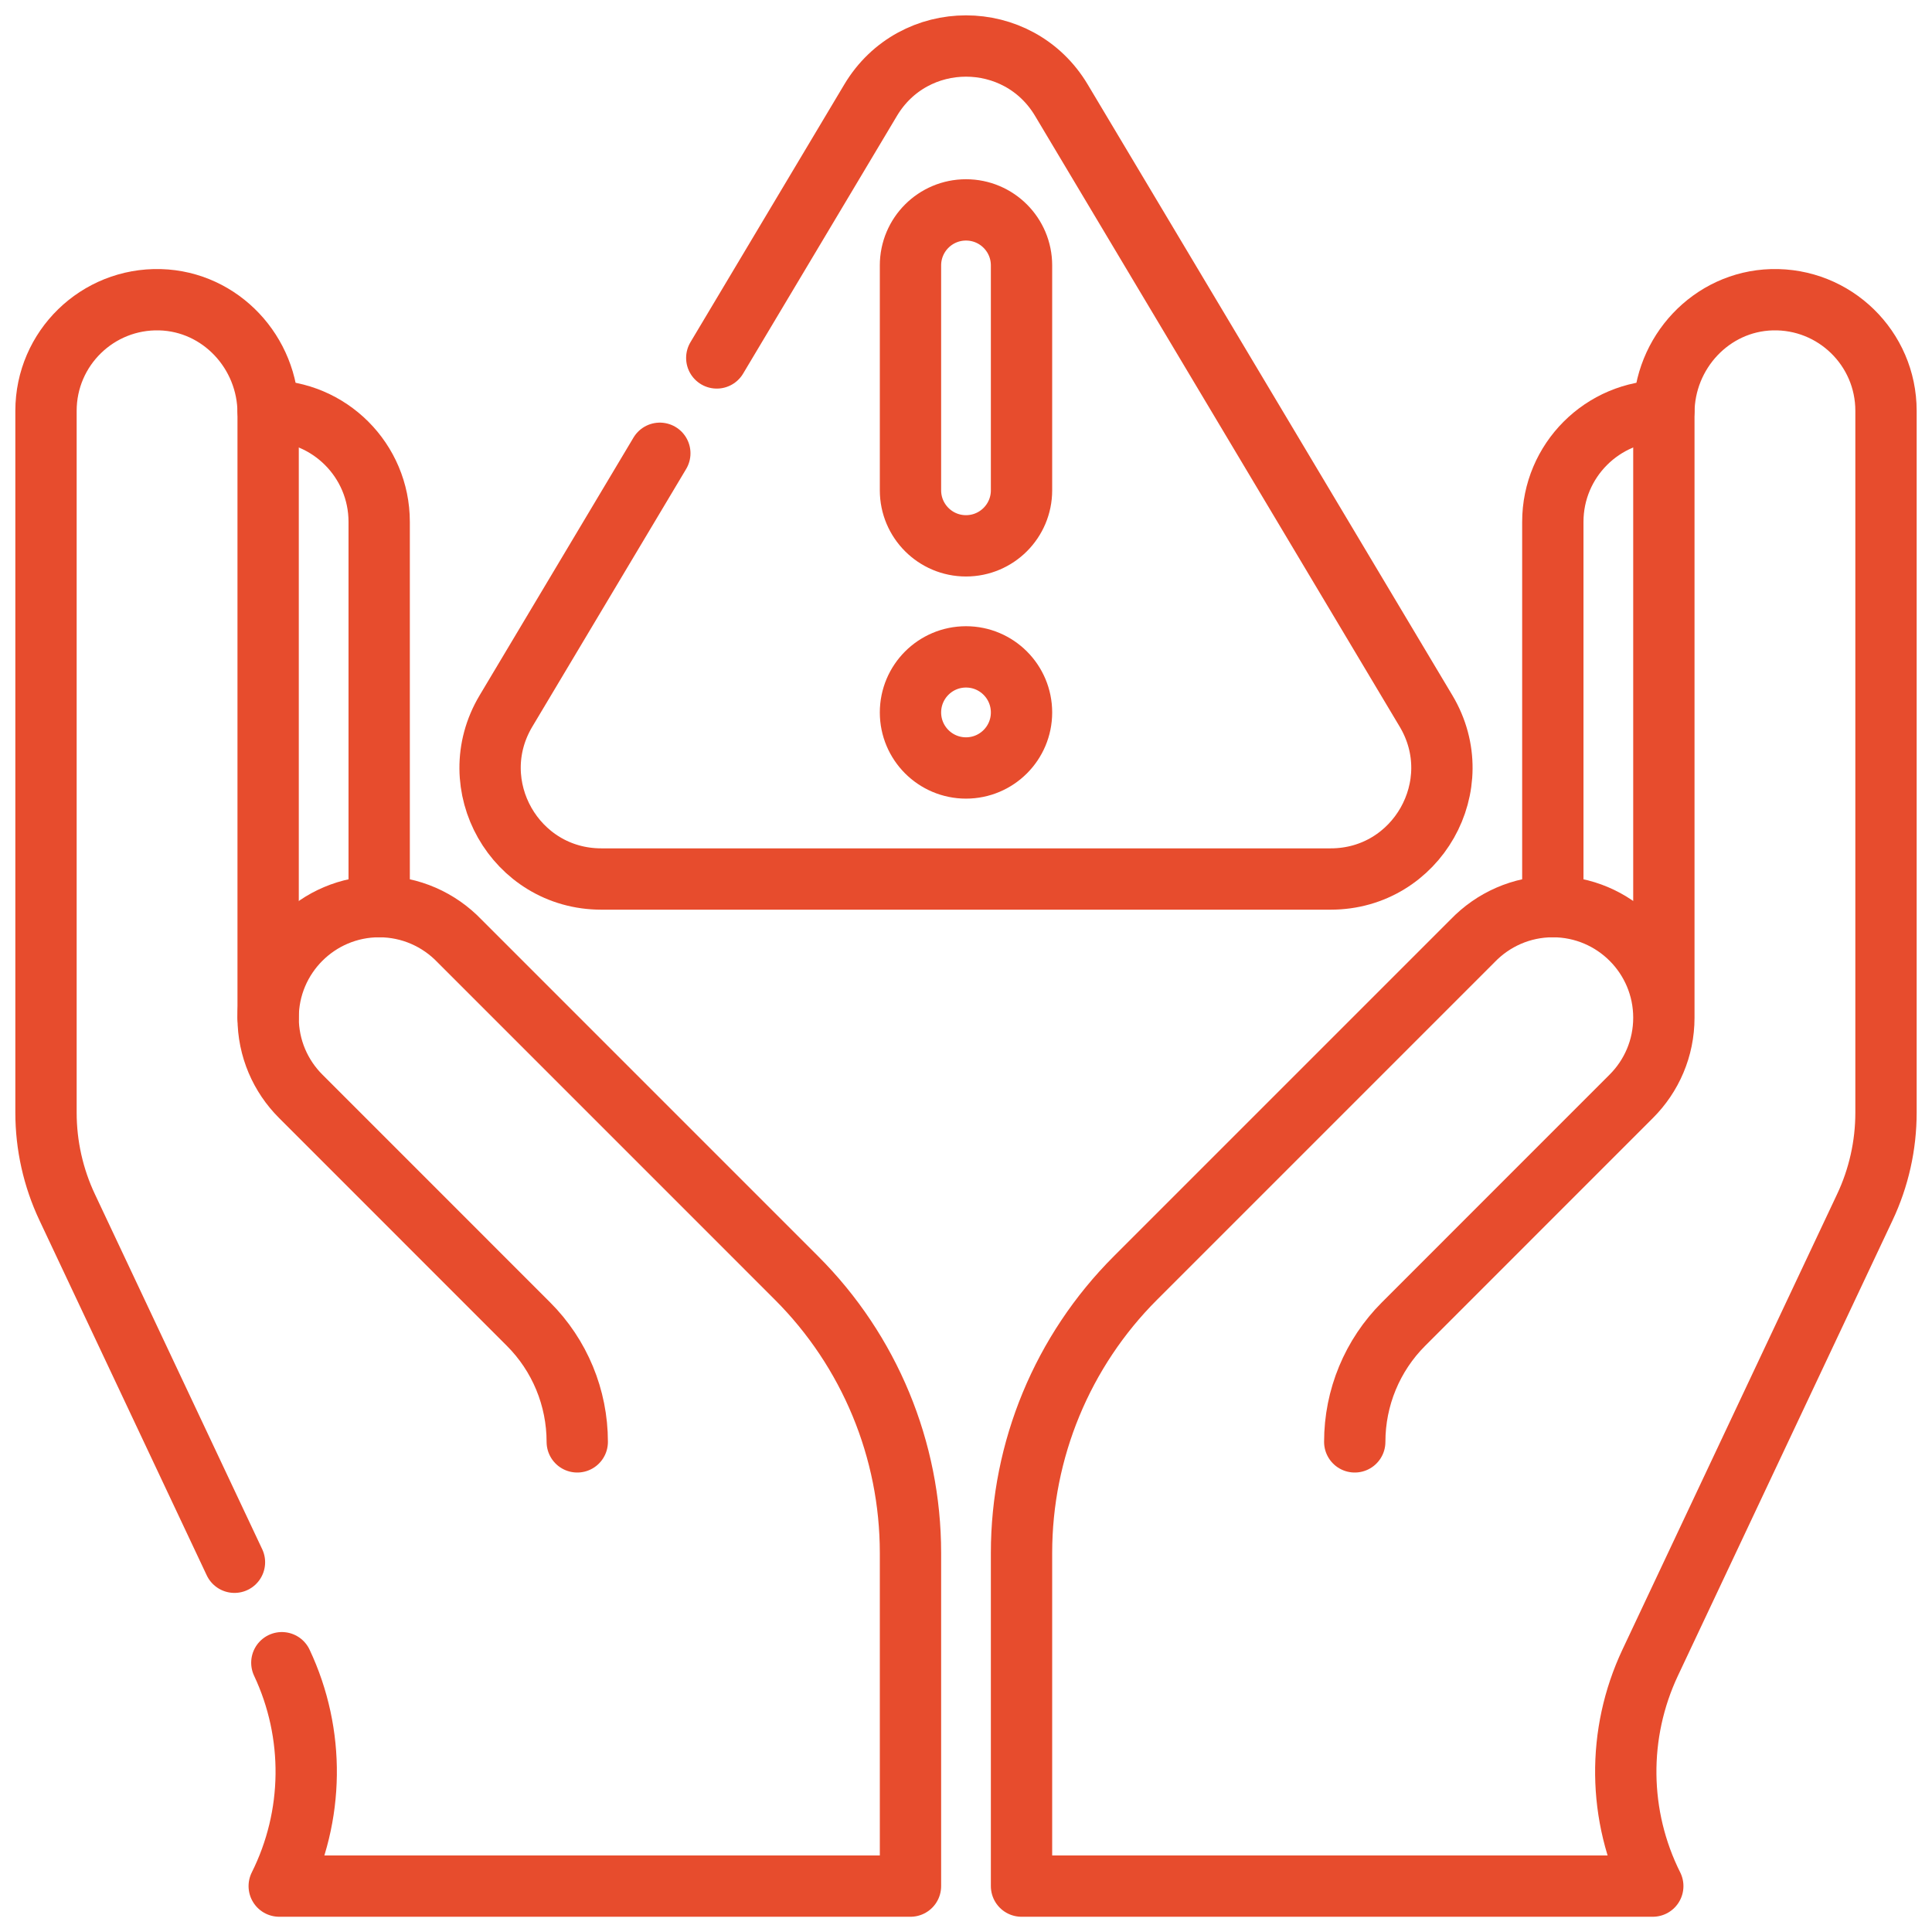
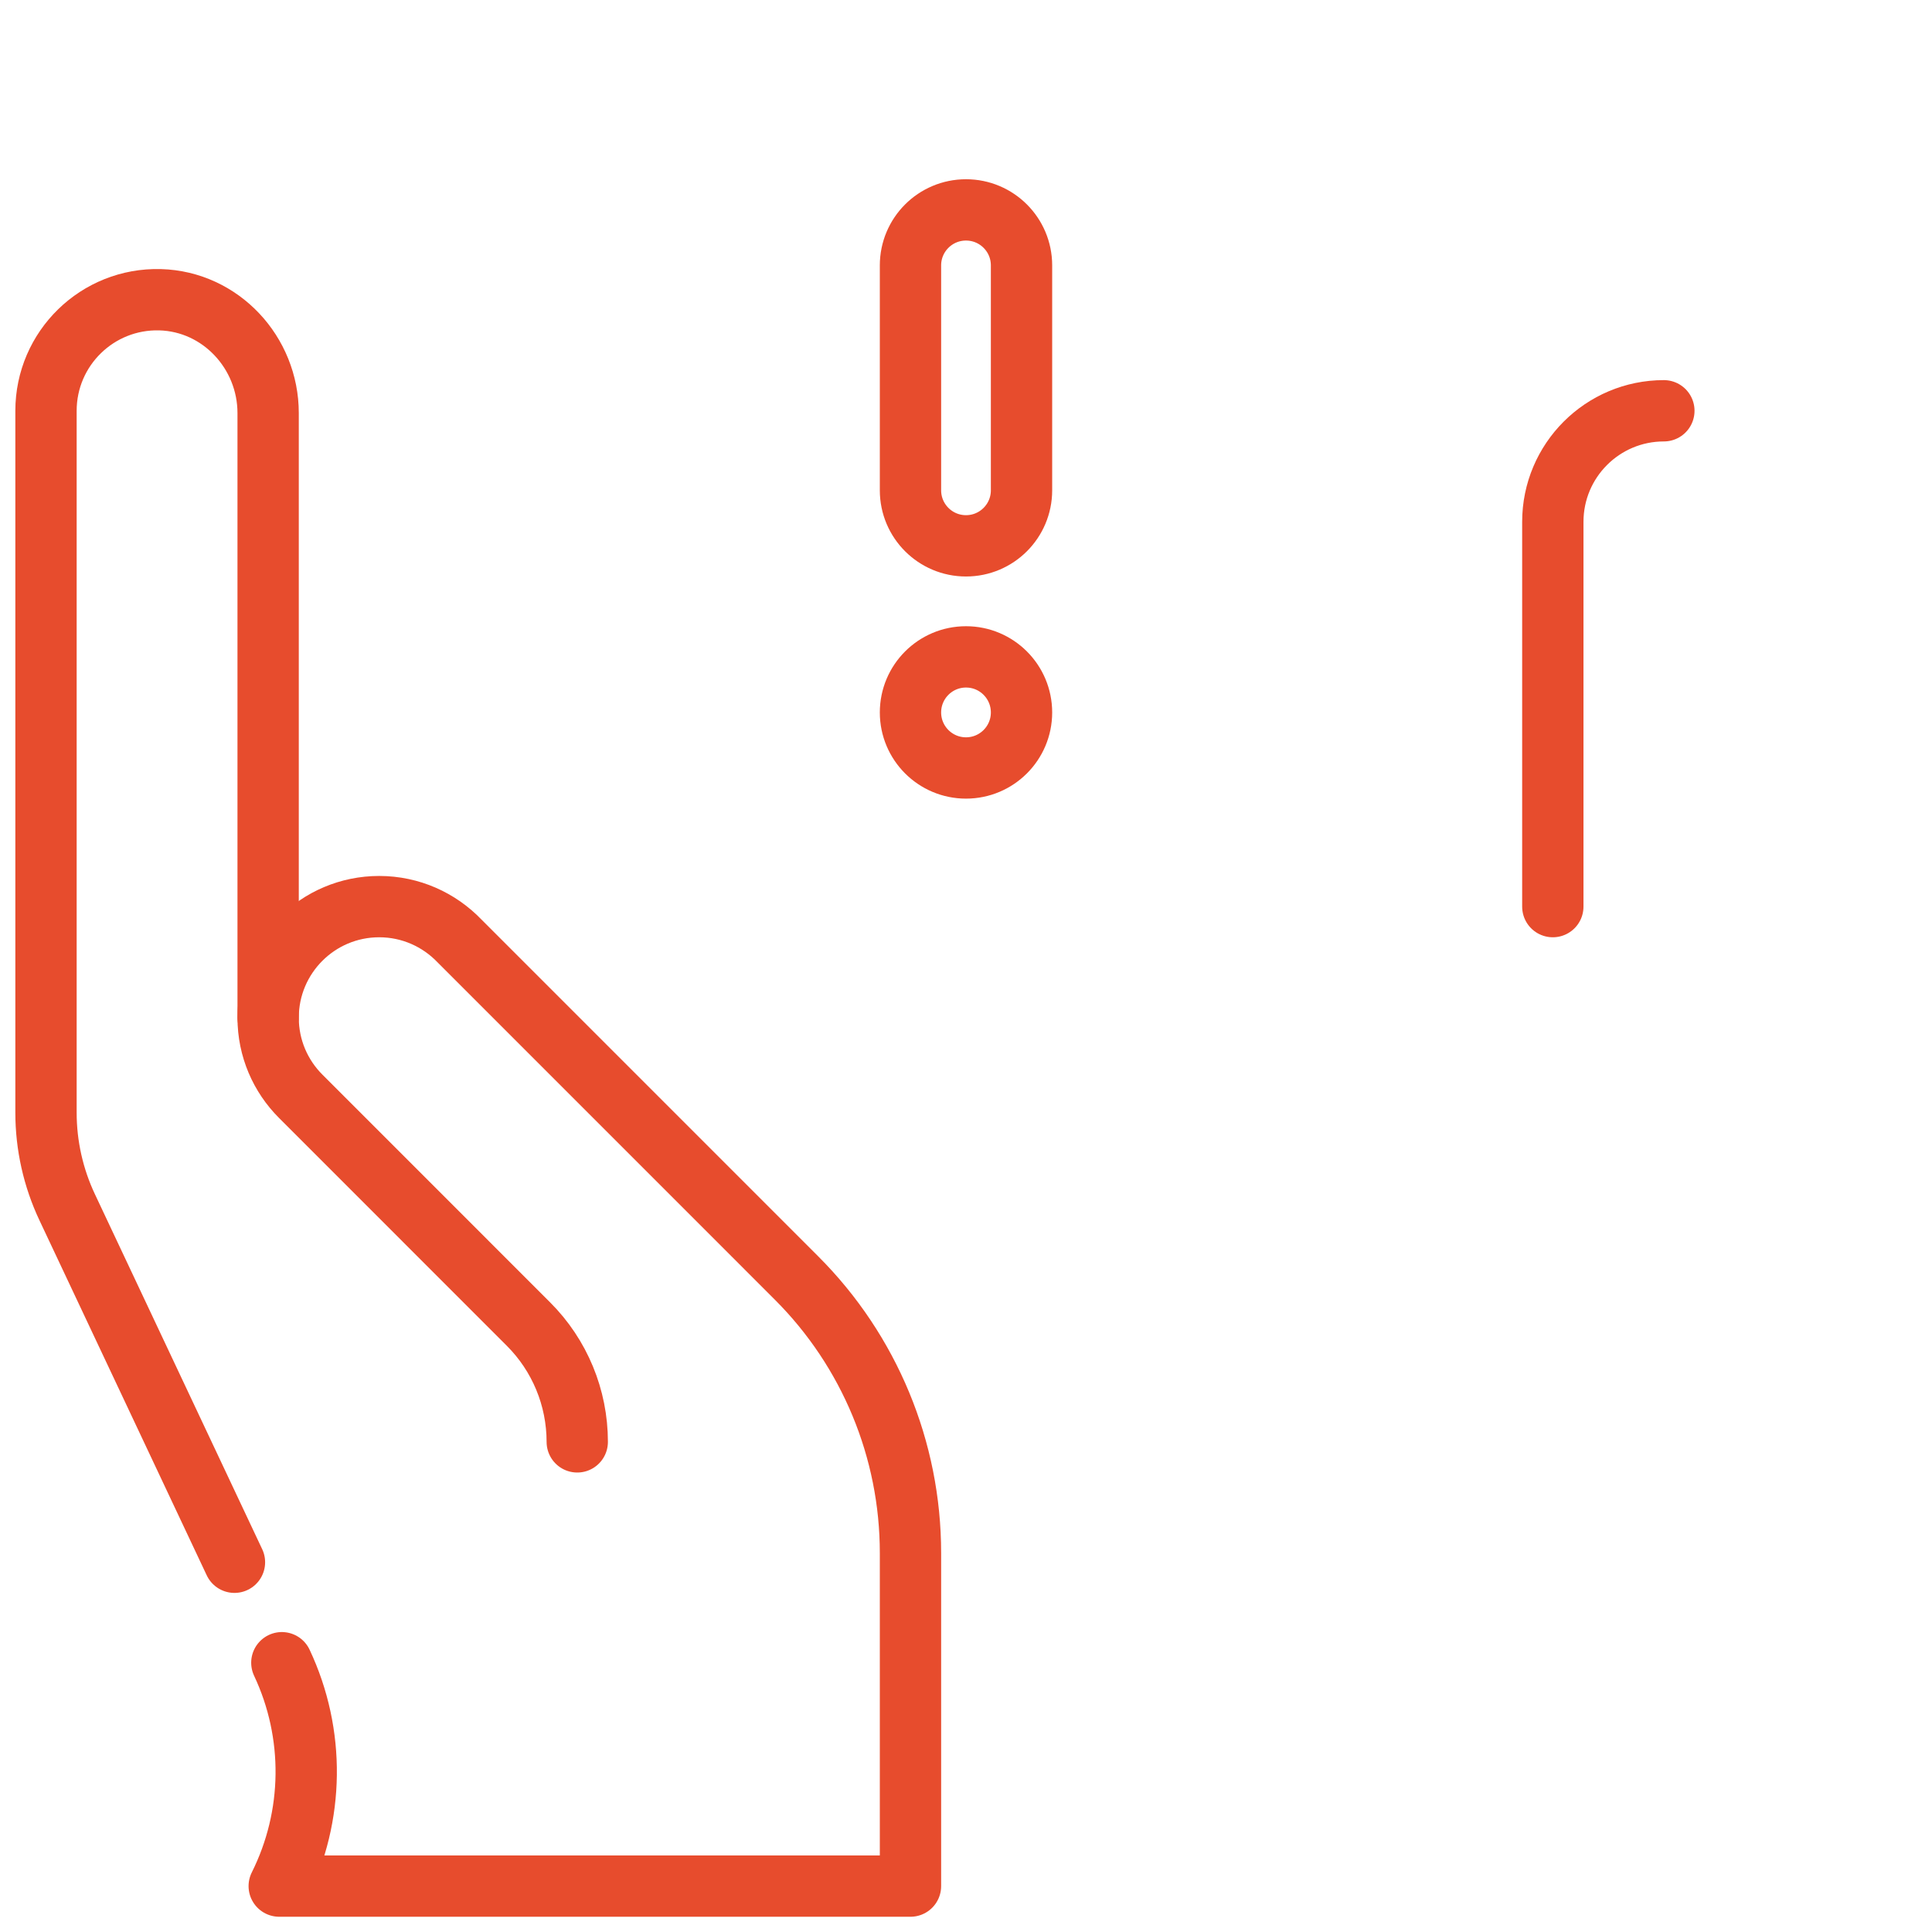
<svg xmlns="http://www.w3.org/2000/svg" width="42" height="42" viewBox="0 0 42 42" fill="none">
-   <path d="M8.243 19.709V11.345C8.243 10.011 7.162 8.93 5.829 8.93" stroke="#E74C2D" stroke-width="1.333" stroke-miterlimit="10" stroke-linecap="round" stroke-linejoin="round" />
  <path d="M6.127 36.146C6.853 37.688 6.832 39.478 6.07 41.002H19.793V33.759C19.793 31.518 18.902 29.368 17.317 27.784L9.986 20.452C9.546 19.995 8.928 19.709 8.243 19.709C6.91 19.709 5.829 20.791 5.829 22.124C5.829 22.791 6.099 23.394 6.536 23.831L11.488 28.784C12.168 29.463 12.549 30.384 12.549 31.345" stroke="#E74C2D" stroke-width="1.333" stroke-miterlimit="10" stroke-linecap="round" stroke-linejoin="round" />
  <path d="M5.829 22.124V8.98C5.829 7.665 4.798 6.553 3.482 6.516C2.118 6.479 1 7.574 1 8.93V24.187C1 24.899 1.157 25.602 1.461 26.246L5.097 33.962" stroke="#E74C2D" stroke-width="1.333" stroke-miterlimit="10" stroke-linecap="round" stroke-linejoin="round" />
  <path d="M33.757 19.709V11.345C33.757 10.011 34.838 8.93 36.171 8.93" stroke="#E74C2D" stroke-width="1.333" stroke-miterlimit="10" stroke-linecap="round" stroke-linejoin="round" />
-   <path d="M36.171 22.124V8.98C36.171 7.665 37.203 6.553 38.518 6.516C39.882 6.479 41 7.574 41 8.93V24.187C41 24.899 40.843 25.602 40.539 26.246L35.873 36.146C35.147 37.688 35.167 39.478 35.93 41.002H22.207V33.759C22.207 31.518 23.098 29.368 24.682 27.784L32.014 20.452C32.454 19.995 33.072 19.709 33.757 19.709C35.09 19.709 36.171 20.791 36.171 22.124ZM36.171 22.124C36.171 22.791 35.901 23.394 35.464 23.831L30.512 28.784C29.832 29.463 29.451 30.384 29.451 31.345" stroke="#E74C2D" stroke-width="1.333" stroke-miterlimit="10" stroke-linecap="round" stroke-linejoin="round" />
-   <path d="M14.344 9.854L10.999 15.457C10.038 17.067 11.198 19.109 13.072 19.109H28.928C30.802 19.109 31.962 17.067 31.001 15.457L23.073 2.177C22.136 0.608 19.864 0.608 18.927 2.177L15.582 7.781" stroke="#E74C2D" stroke-width="1.333" stroke-miterlimit="10" stroke-linecap="round" stroke-linejoin="round" />
  <path d="M21 4.563C20.333 4.563 19.793 5.103 19.793 5.77V10.659C19.793 11.325 20.333 11.866 21 11.866C21.667 11.866 22.207 11.325 22.207 10.659V5.77C22.207 5.103 21.667 4.563 21 4.563Z" stroke="#E74C2D" stroke-width="1.333" stroke-miterlimit="10" stroke-linecap="round" stroke-linejoin="round" />
  <path d="M21 16.695C21.667 16.695 22.207 16.154 22.207 15.488C22.207 14.821 21.667 14.28 21 14.28C20.333 14.28 19.793 14.821 19.793 15.488C19.793 16.154 20.333 16.695 21 16.695Z" stroke="#E74C2D" stroke-width="1.333" stroke-miterlimit="10" stroke-linecap="round" stroke-linejoin="round" />
</svg>